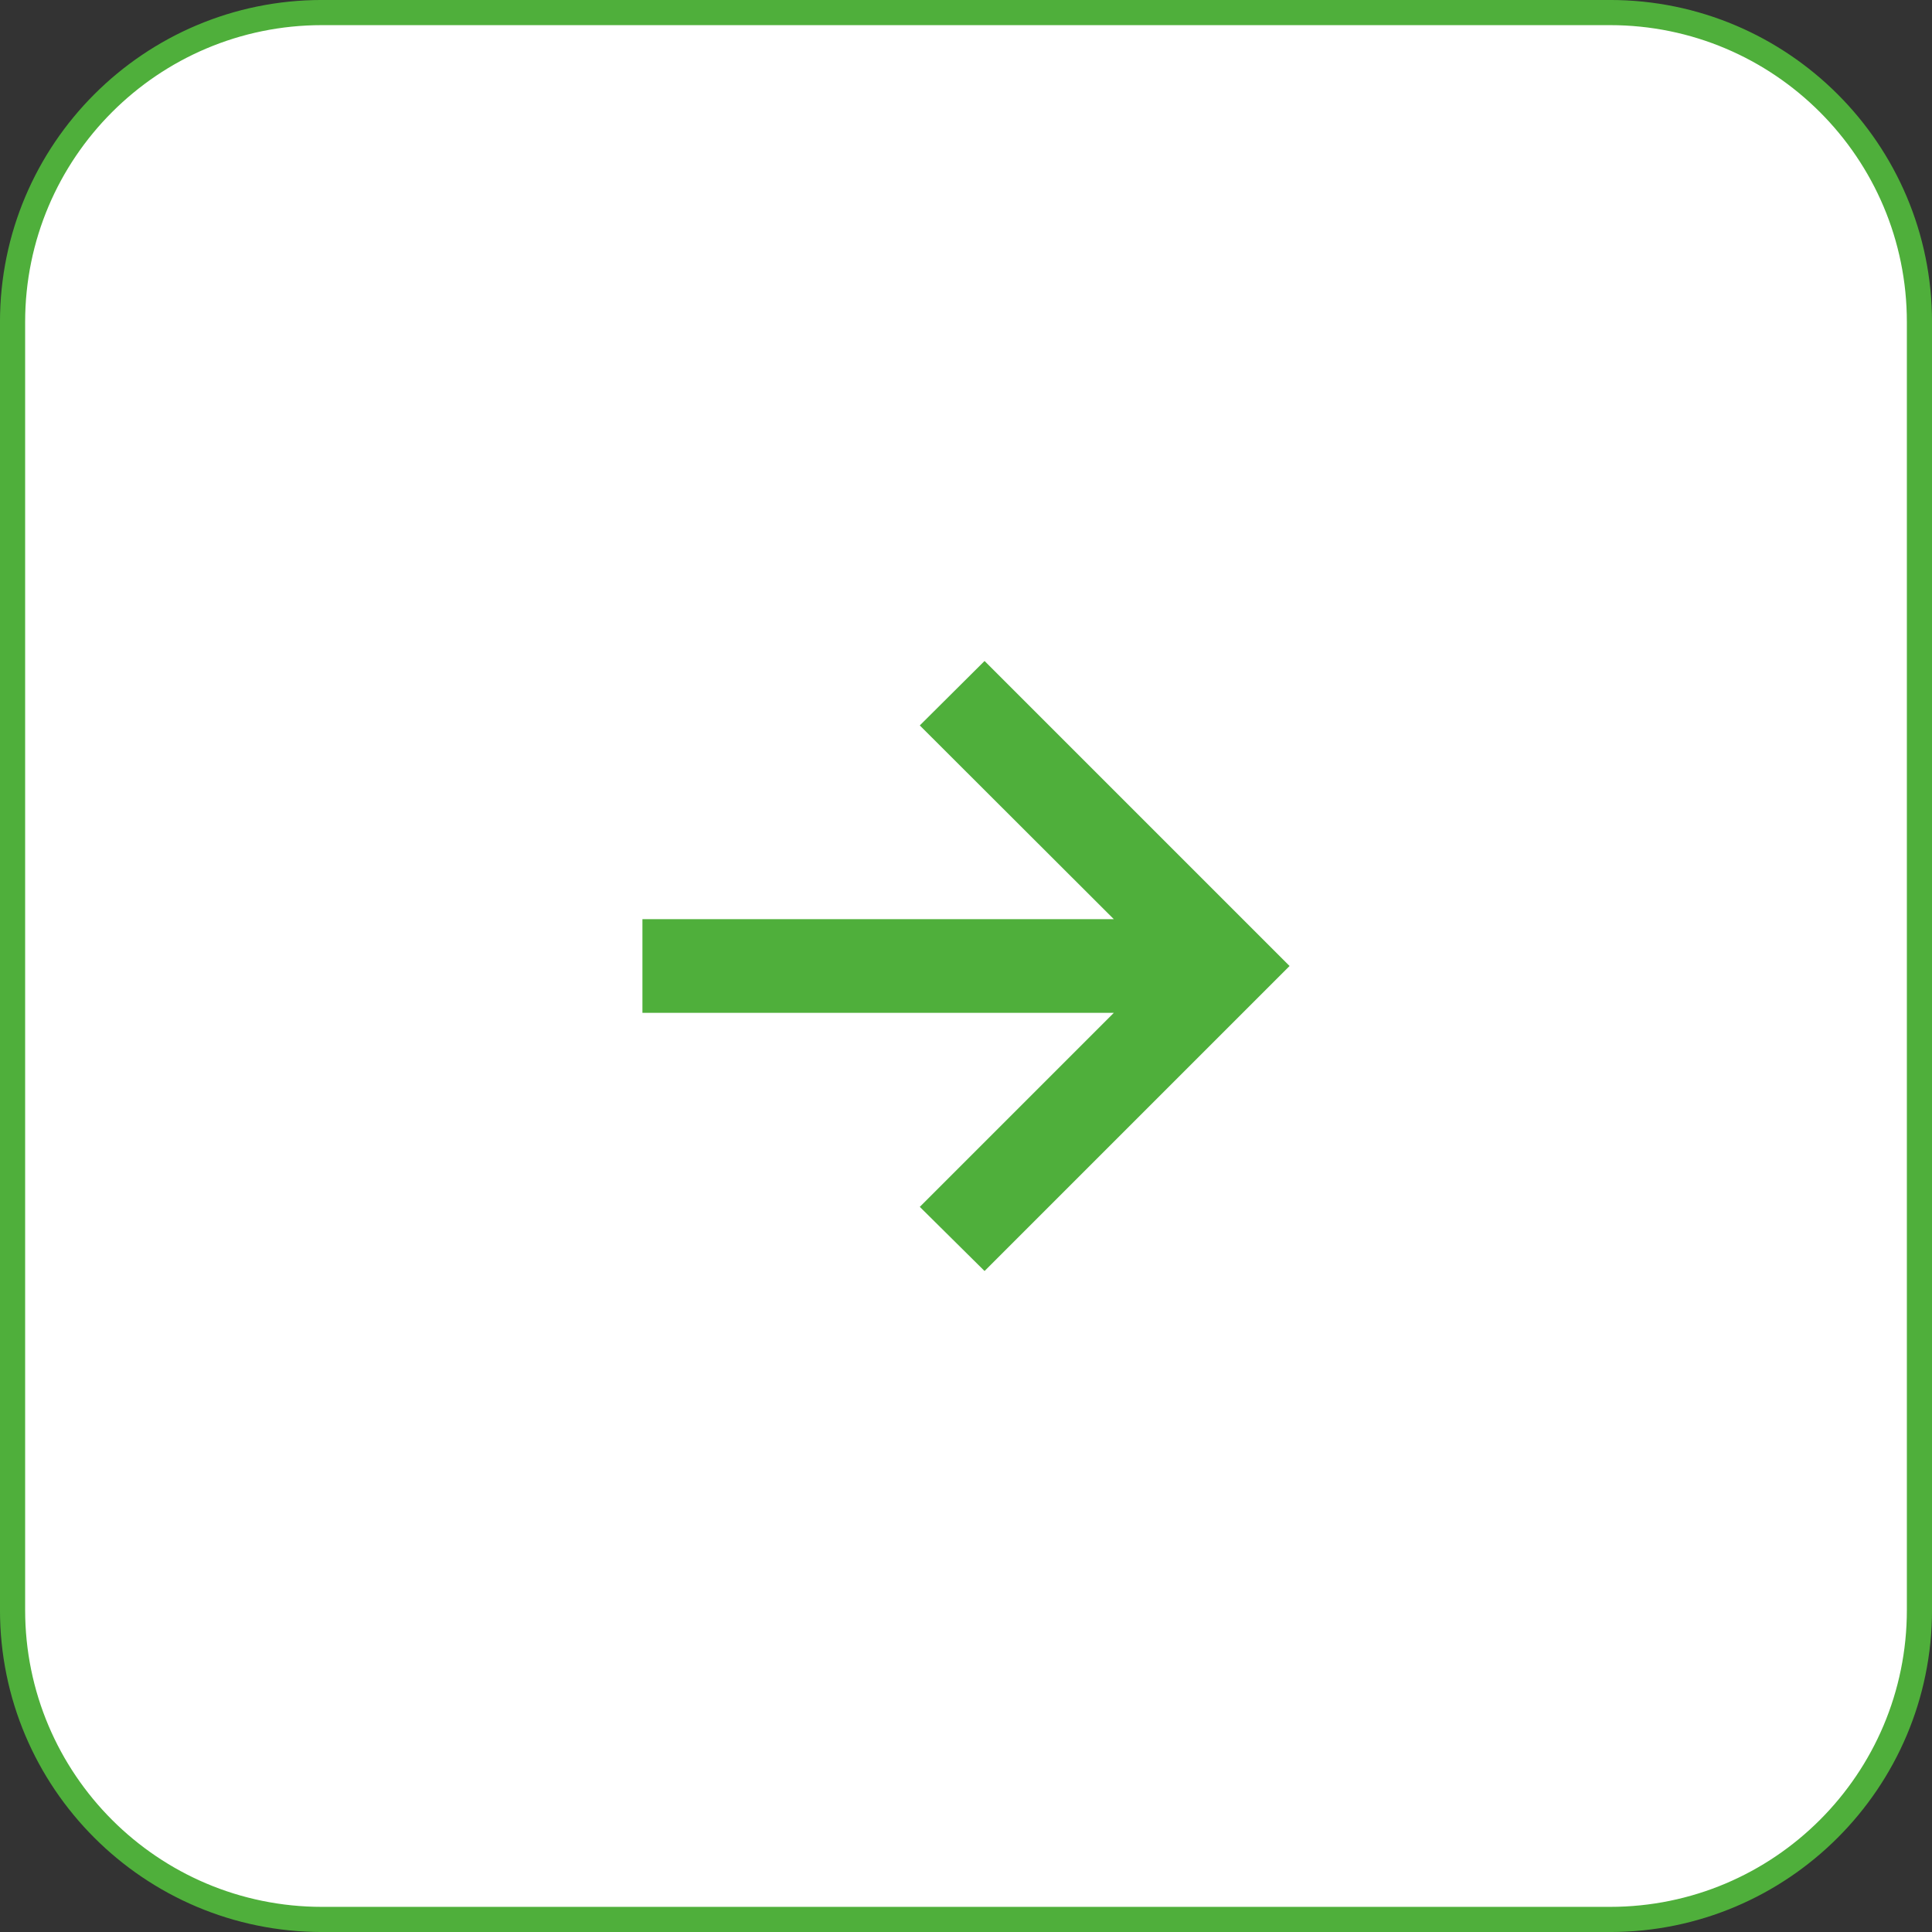
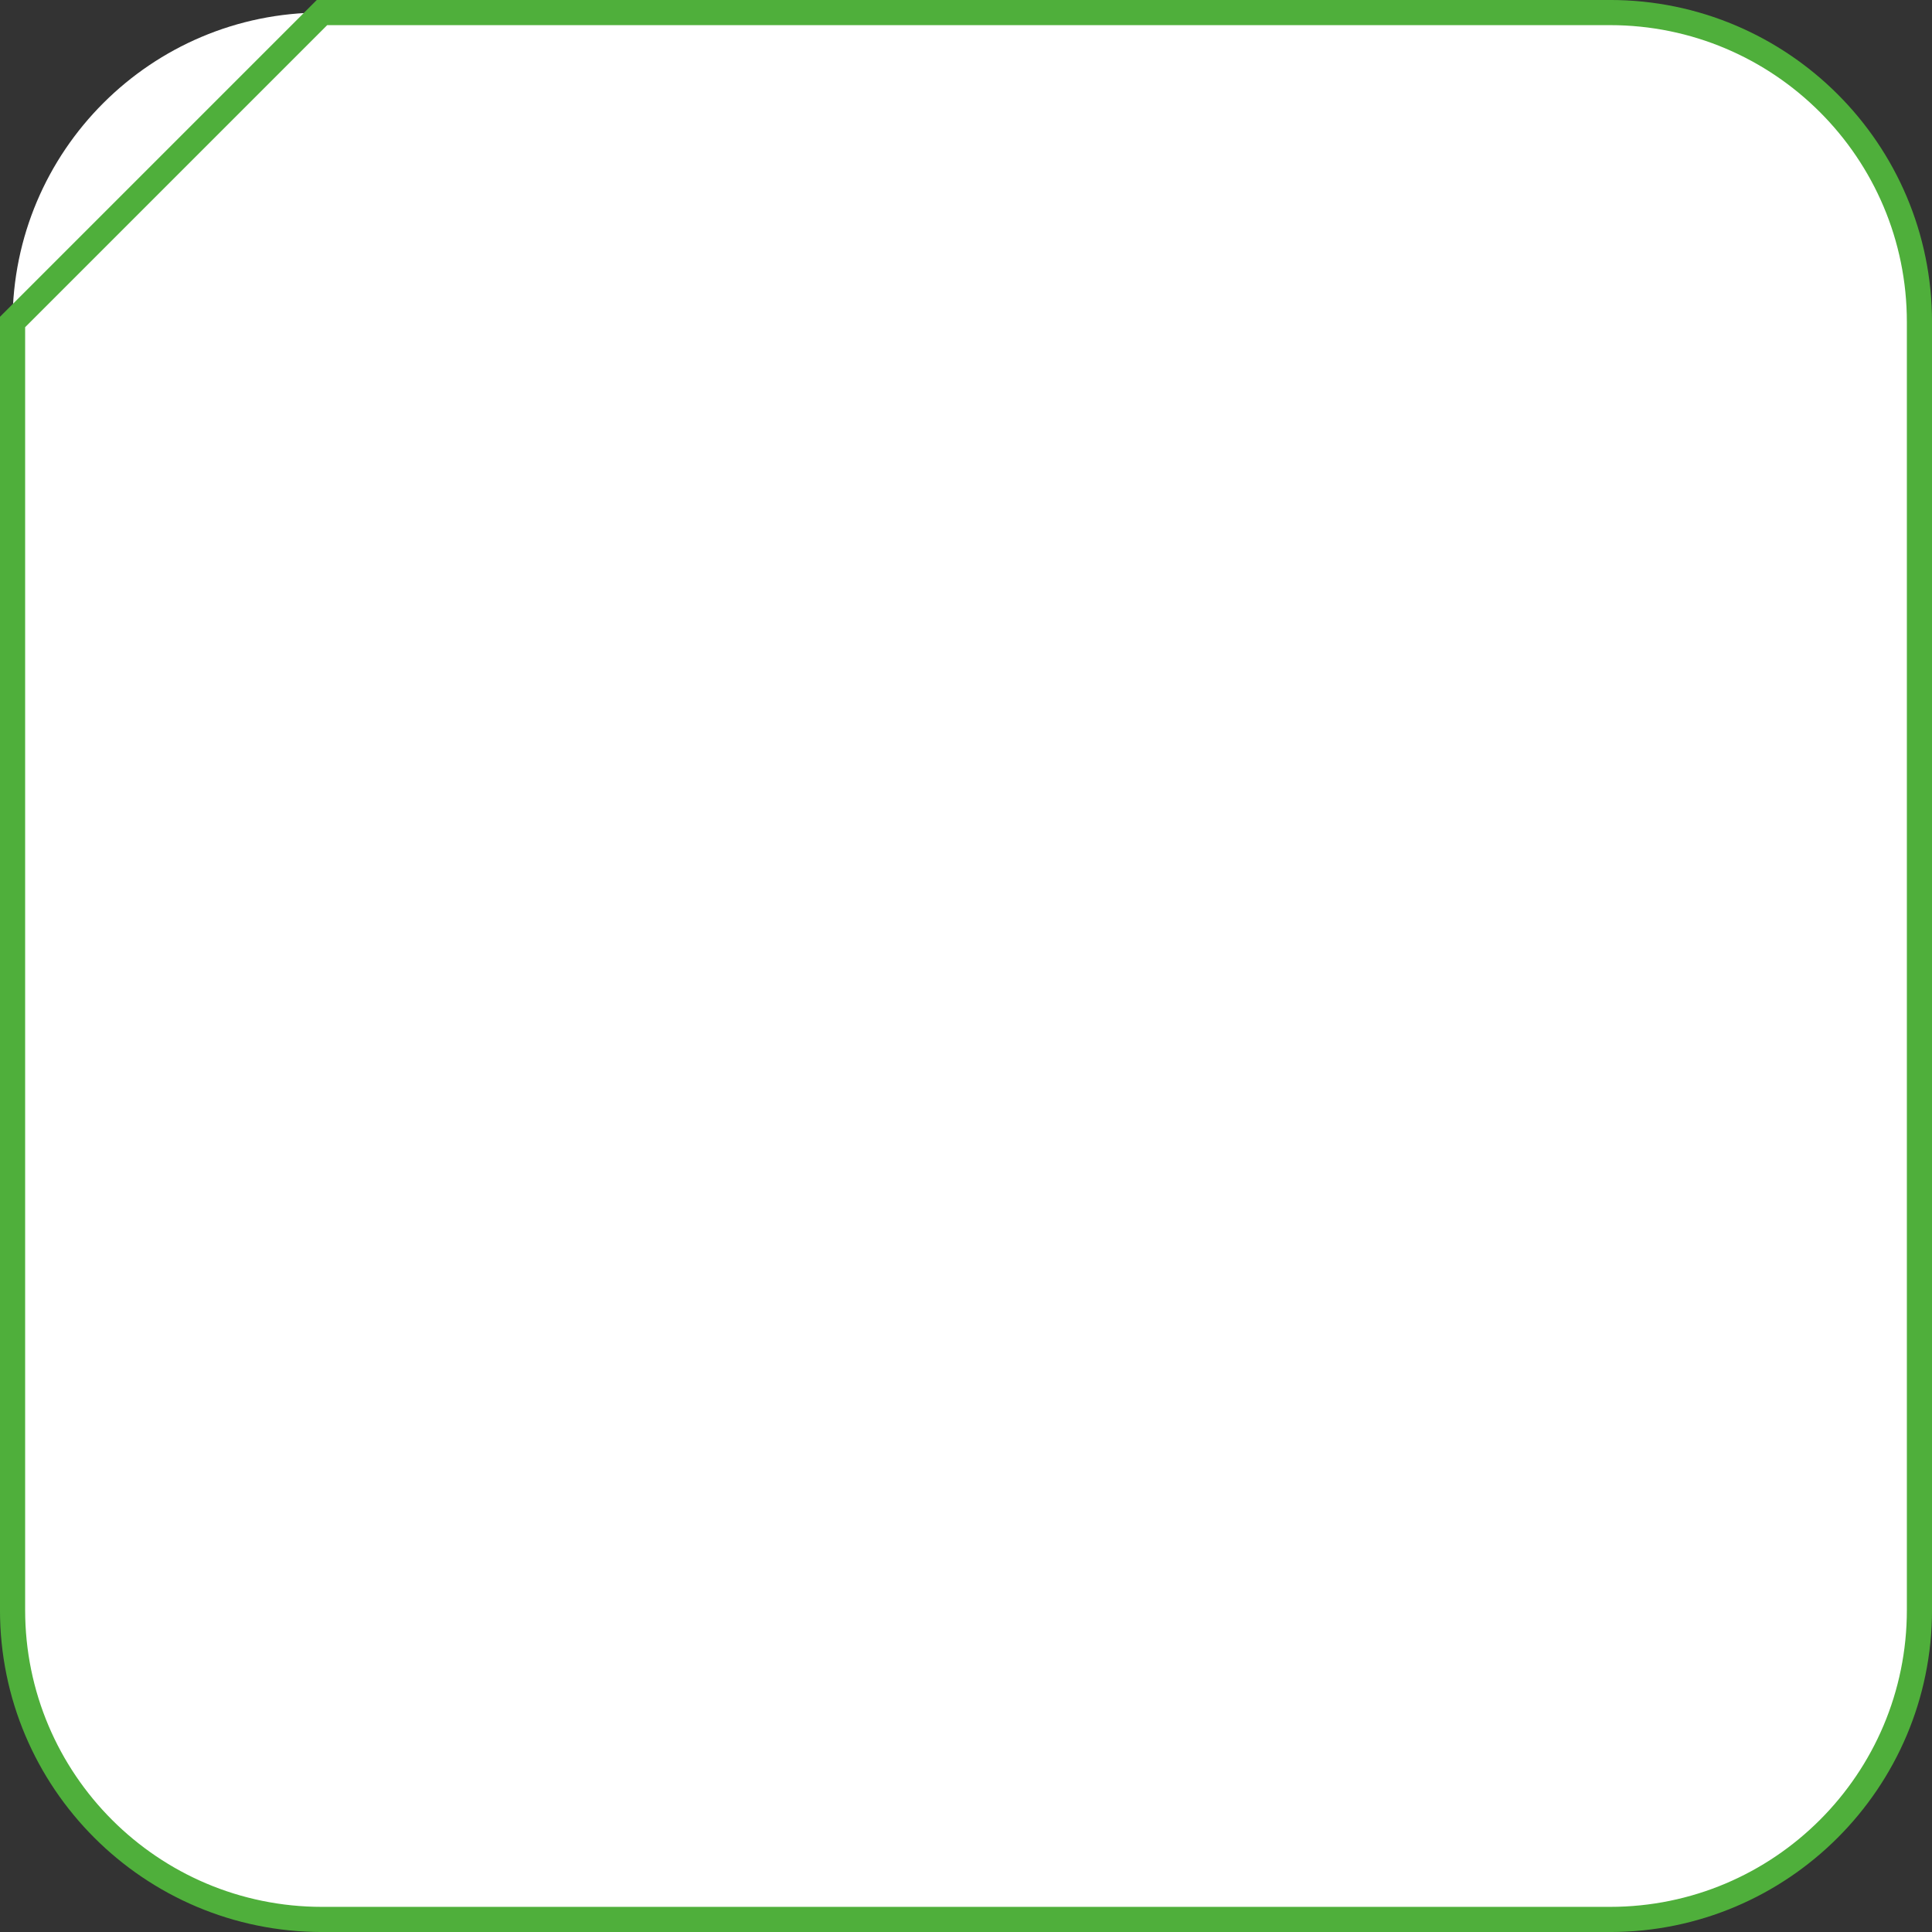
<svg xmlns="http://www.w3.org/2000/svg" width="48" height="48" viewBox="0 0 48 48" fill="none">
  <rect x="0" y="0" width="48" height="48" fill="#333333" stroke="none" />
  <path d="M8 0.312H40C44.246 0.313 47.688 3.754 47.688 8V40C47.688 44.246 44.246 47.688 40 47.688H8C3.754 47.688 0.312 44.246 0.312 40V8C0.313 3.754 3.754 0.312 8 0.312Z" fill="white" />
-   <path d="M8 0.312H40C44.246 0.313 47.688 3.754 47.688 8V40C47.688 44.246 44.246 47.688 40 47.688H8C3.754 47.688 0.312 44.246 0.312 40V8C0.313 3.754 3.754 0.312 8 0.312Z" stroke="#4FAF3B" stroke-width="0.625" />
-   <path d="M24.461 31.578L22.852 29.984L27.672 25.164H15.961V22.836H27.672L22.852 18.023L24.461 16.422L32.039 24L24.461 31.578Z" fill="#4FAF3B" />
+   <path d="M8 0.312H40C44.246 0.313 47.688 3.754 47.688 8V40C47.688 44.246 44.246 47.688 40 47.688H8C3.754 47.688 0.312 44.246 0.312 40V8Z" stroke="#4FAF3B" stroke-width="0.625" />
</svg>